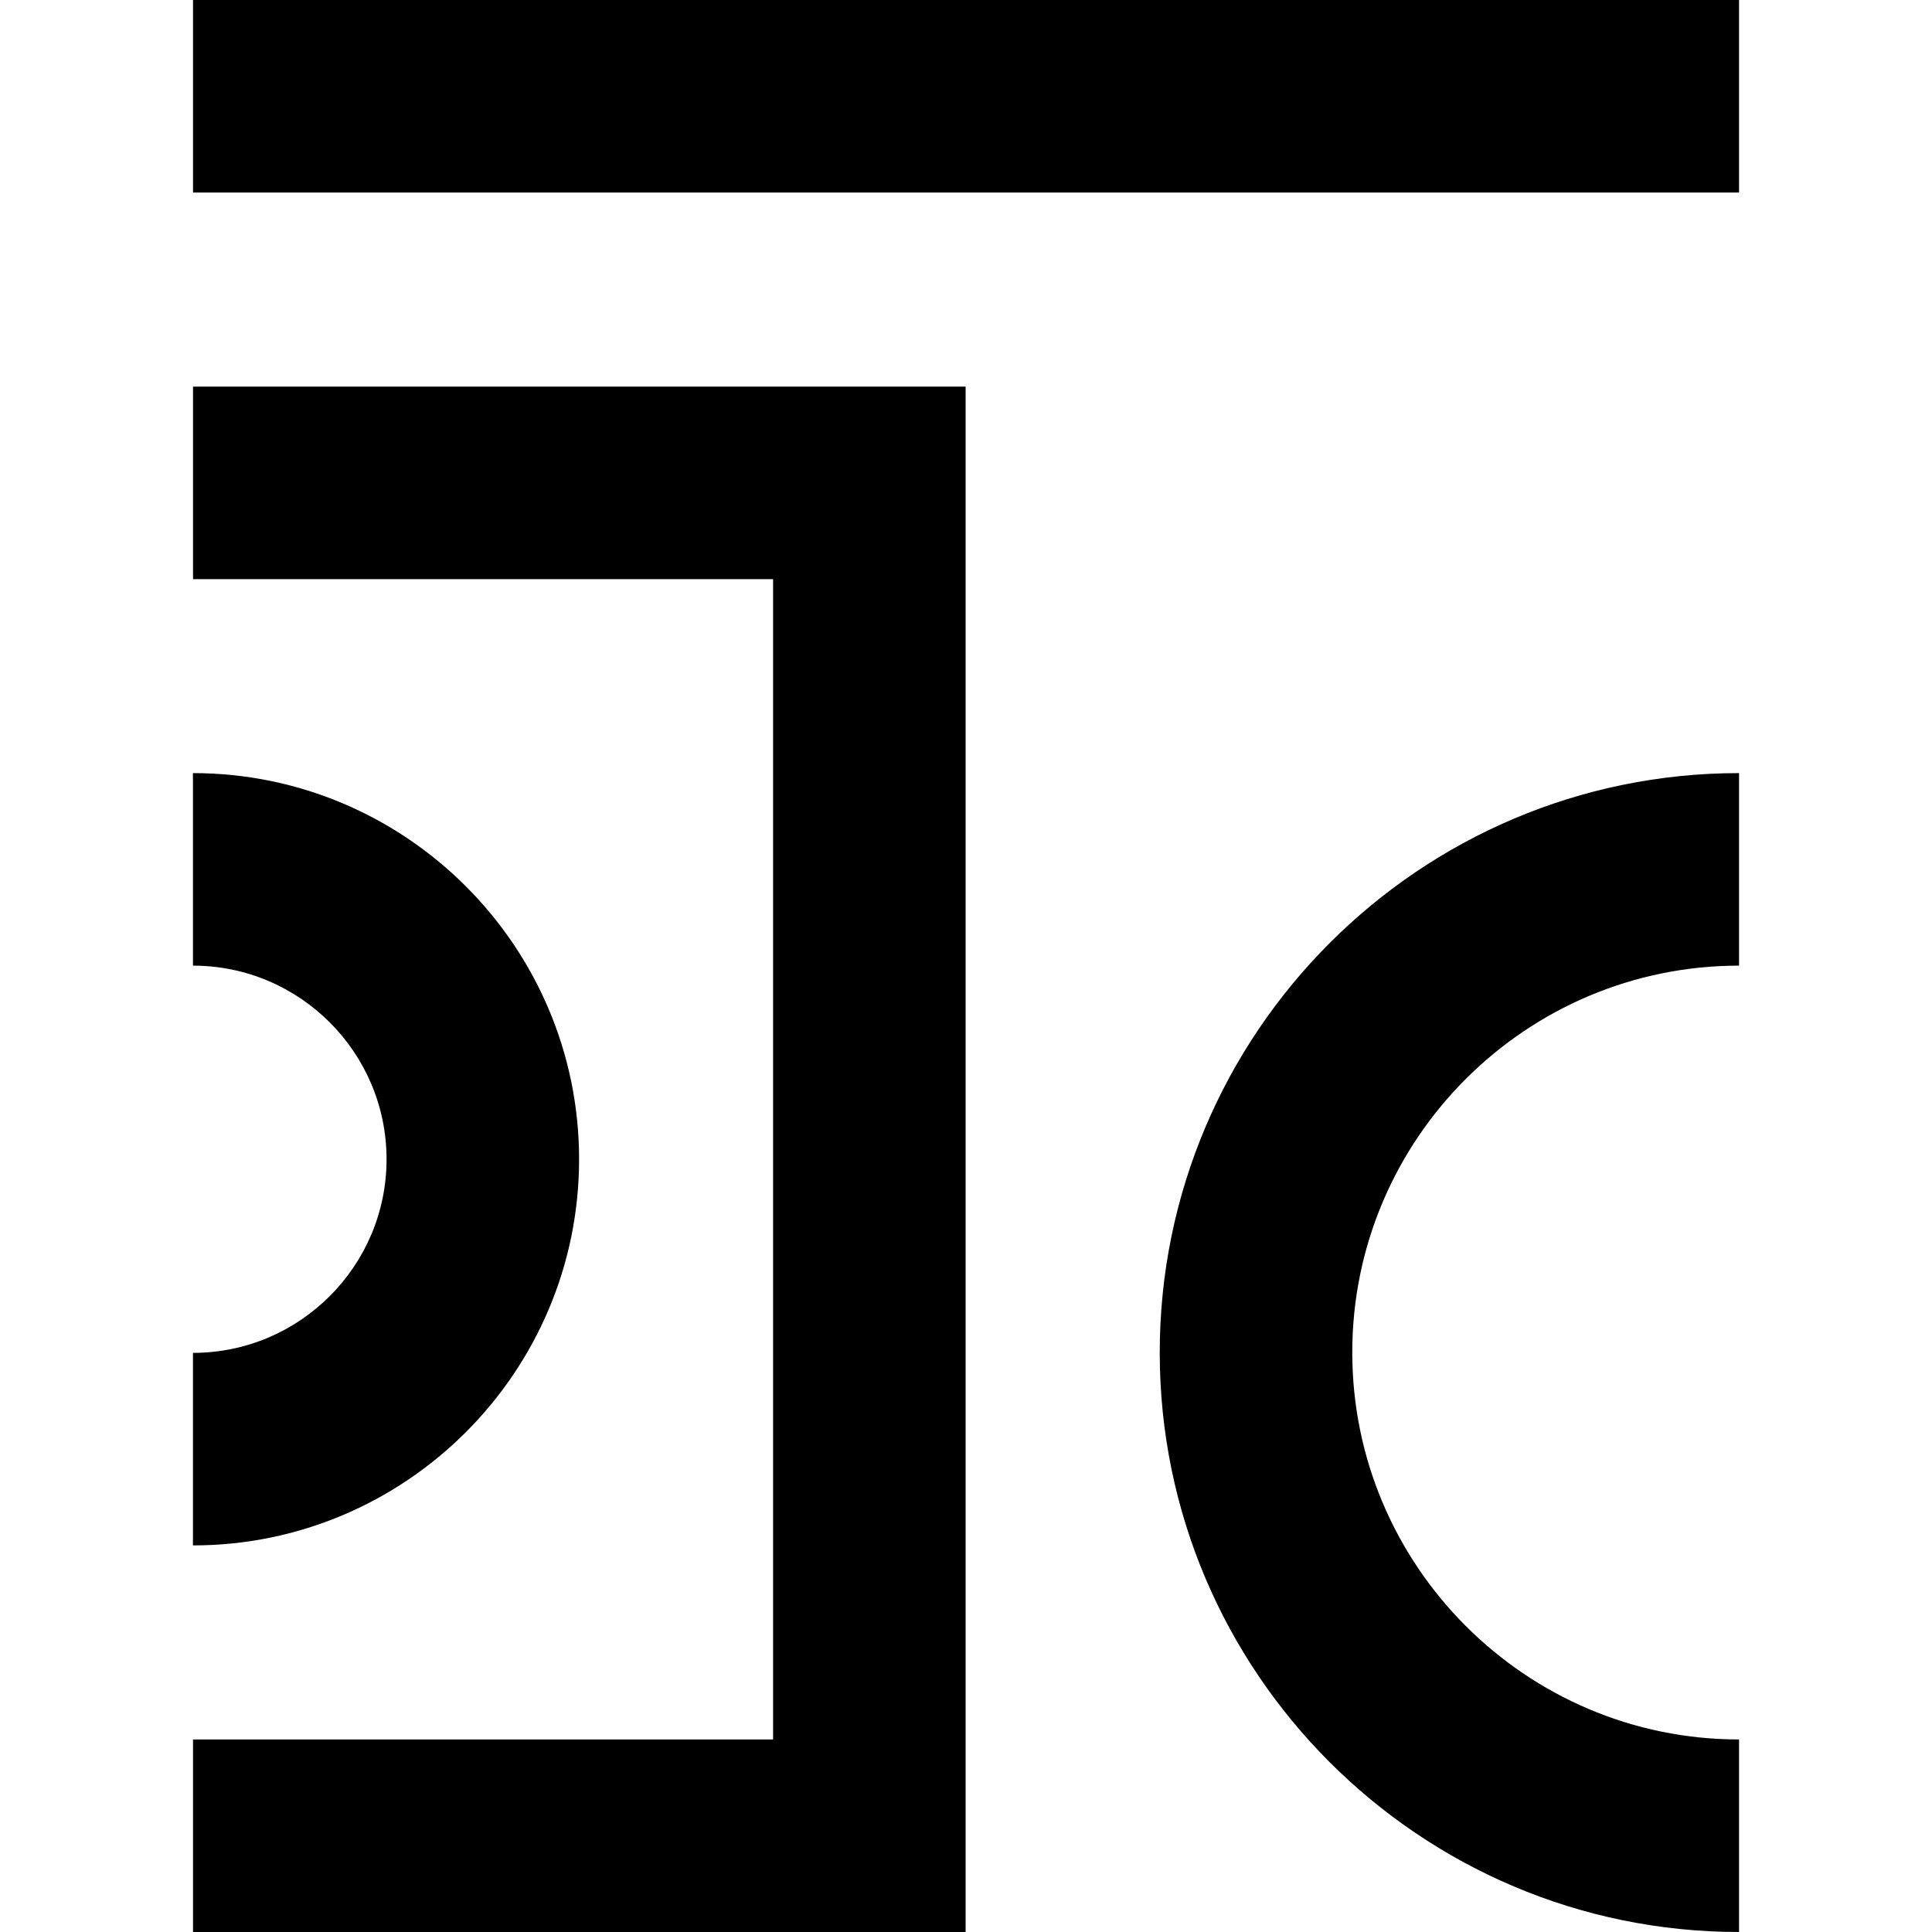
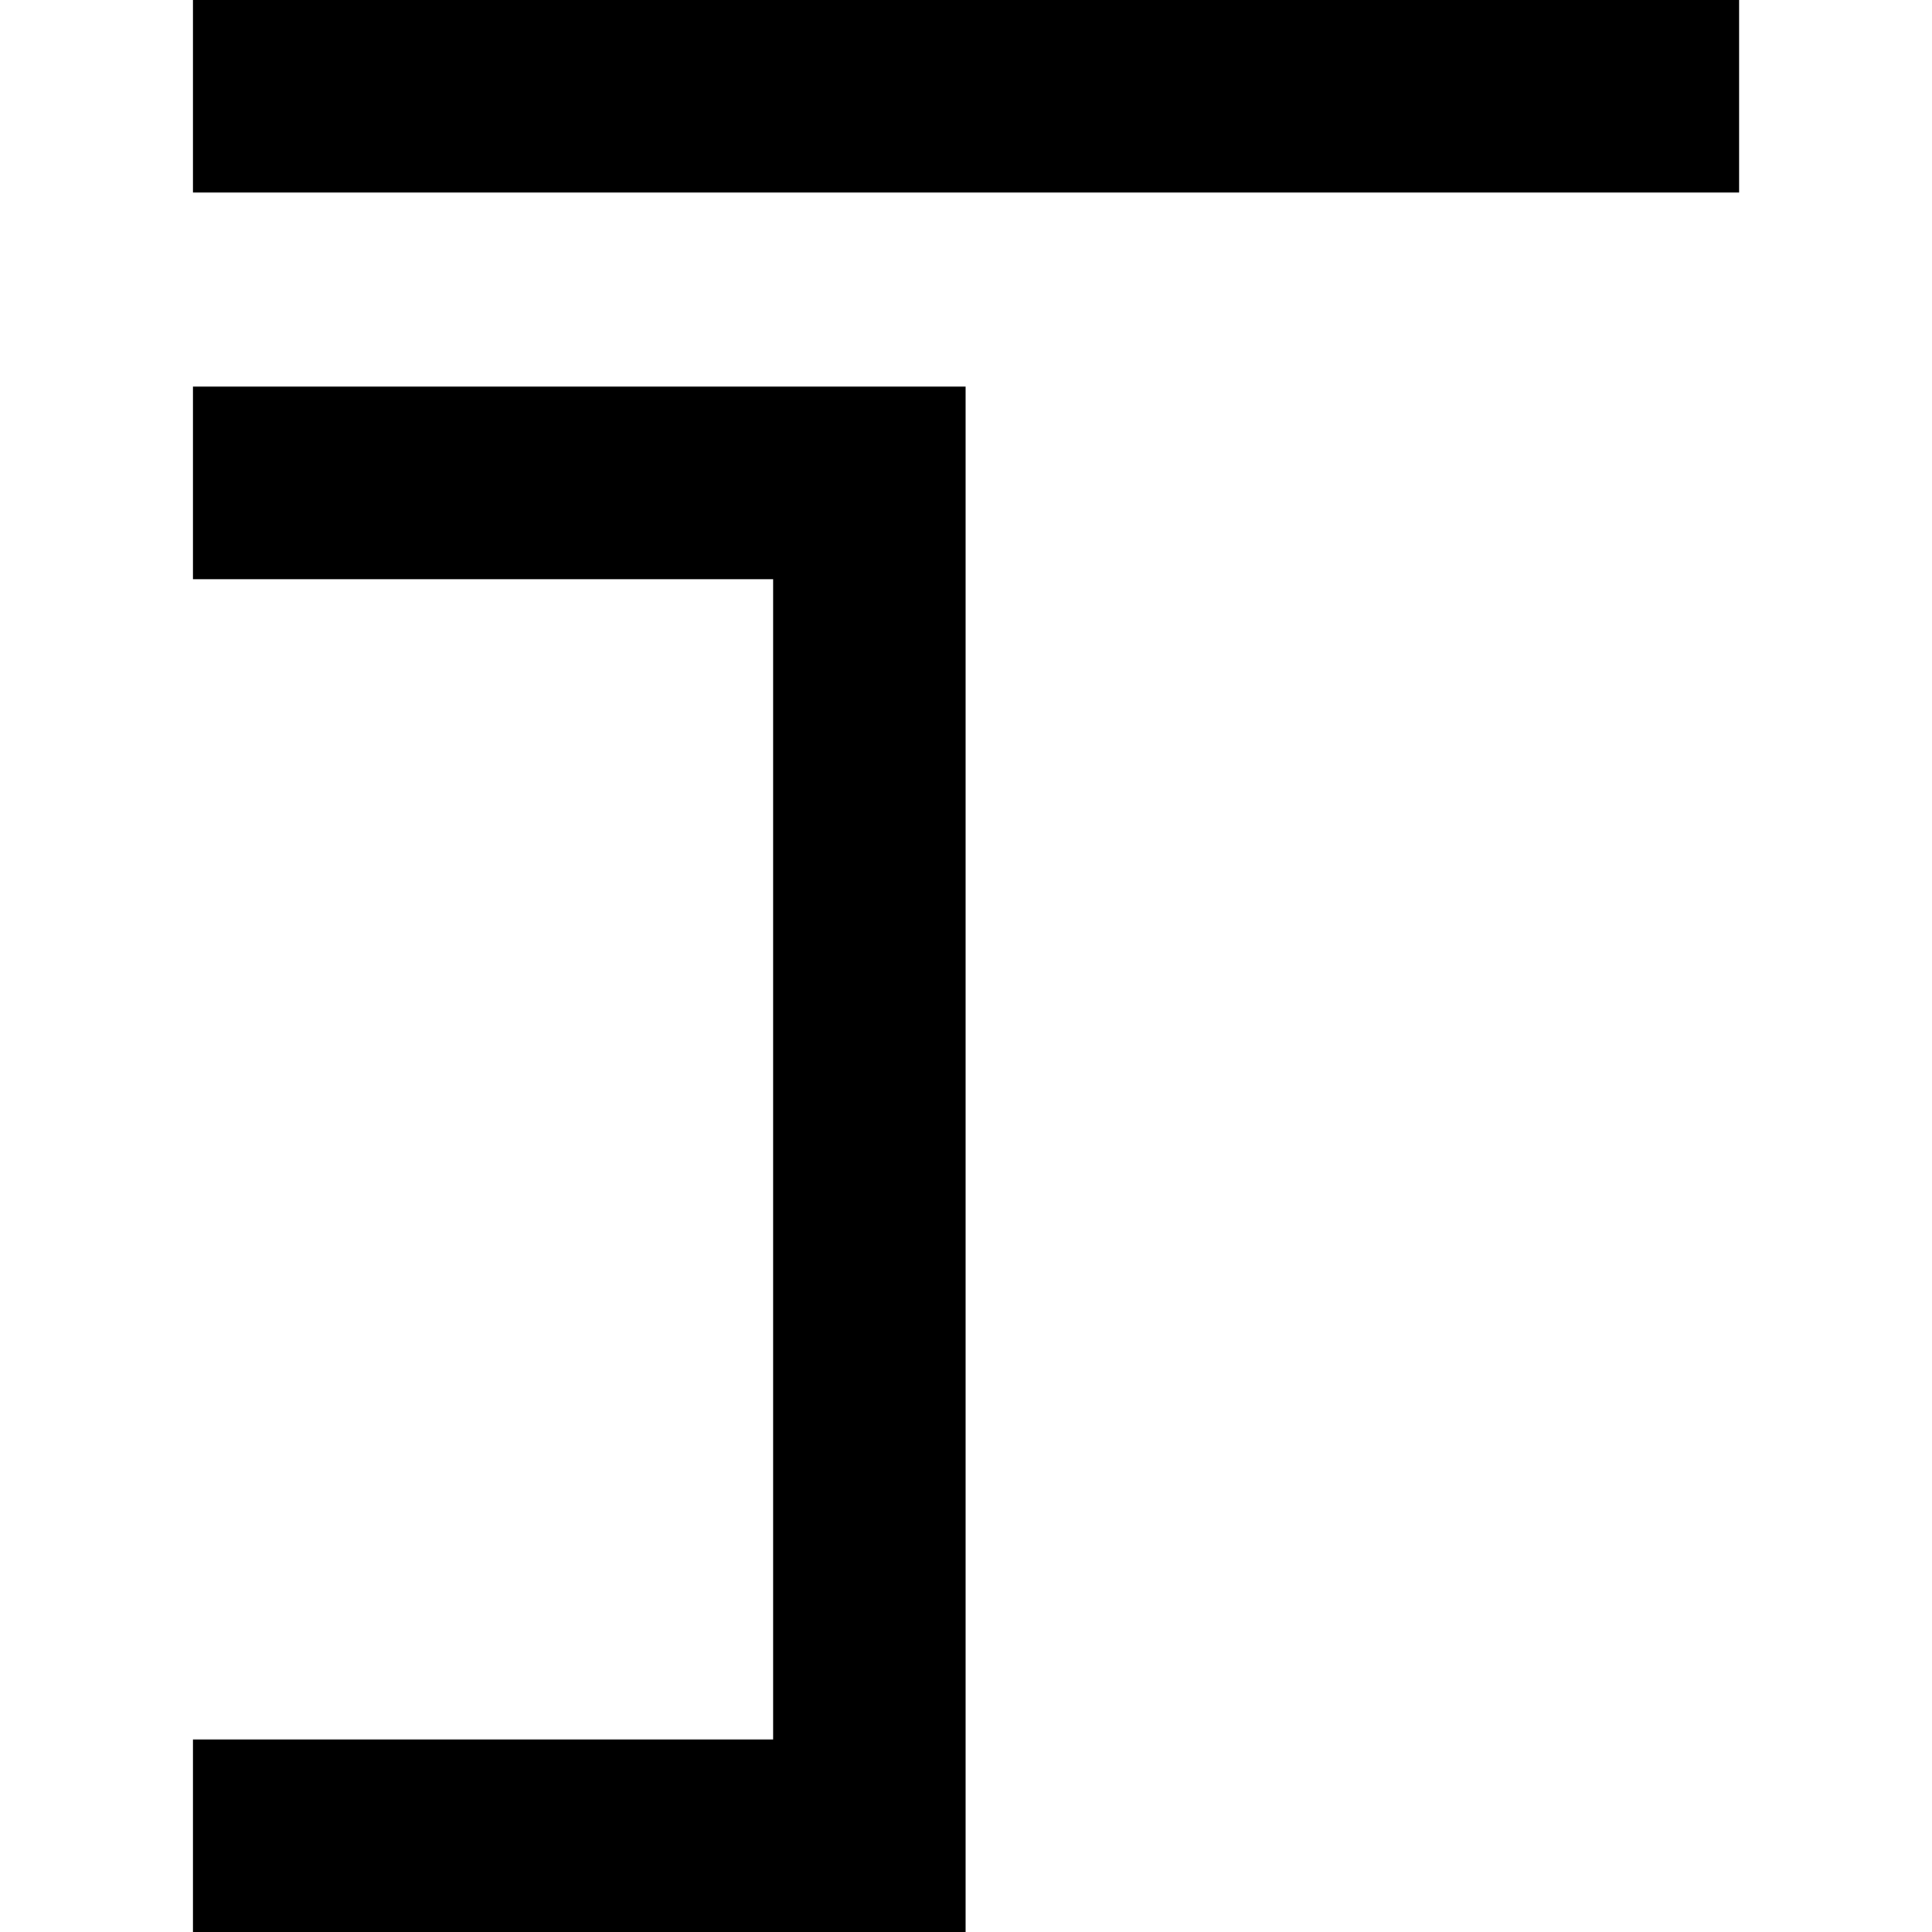
<svg xmlns="http://www.w3.org/2000/svg" id="_レイヤー_1" data-name="レイヤー_1" width="1000" height="1000" version="1.1" viewBox="0 0 1000 1000">
  <rect x="99.913" width="800.219" height="99.656" />
  <polygon points="499.8 1000 99.913 1000 99.913 900.344 400.144 900.344 400.144 299.768 99.913 299.768 99.913 200.112 499.8 200.112 499.8 1000" />
-   <path d="M900.132,1000c-165.339,0-299.854-134.515-299.854-299.854s134.515-299.991,299.854-299.991v99.656c-110.391,0-200.197,89.806-200.197,200.197s89.806,200.334,200.197,200.334v99.656Z" />
-   <path d="M99.868,799.9v-99.656c55.256,0,100.21-44.954,100.21-100.21s-44.954-100.221-100.21-100.221v-99.656c110.209,0,199.866,89.658,199.866,199.866s-89.658,199.878-199.866,199.878Z" />
</svg>